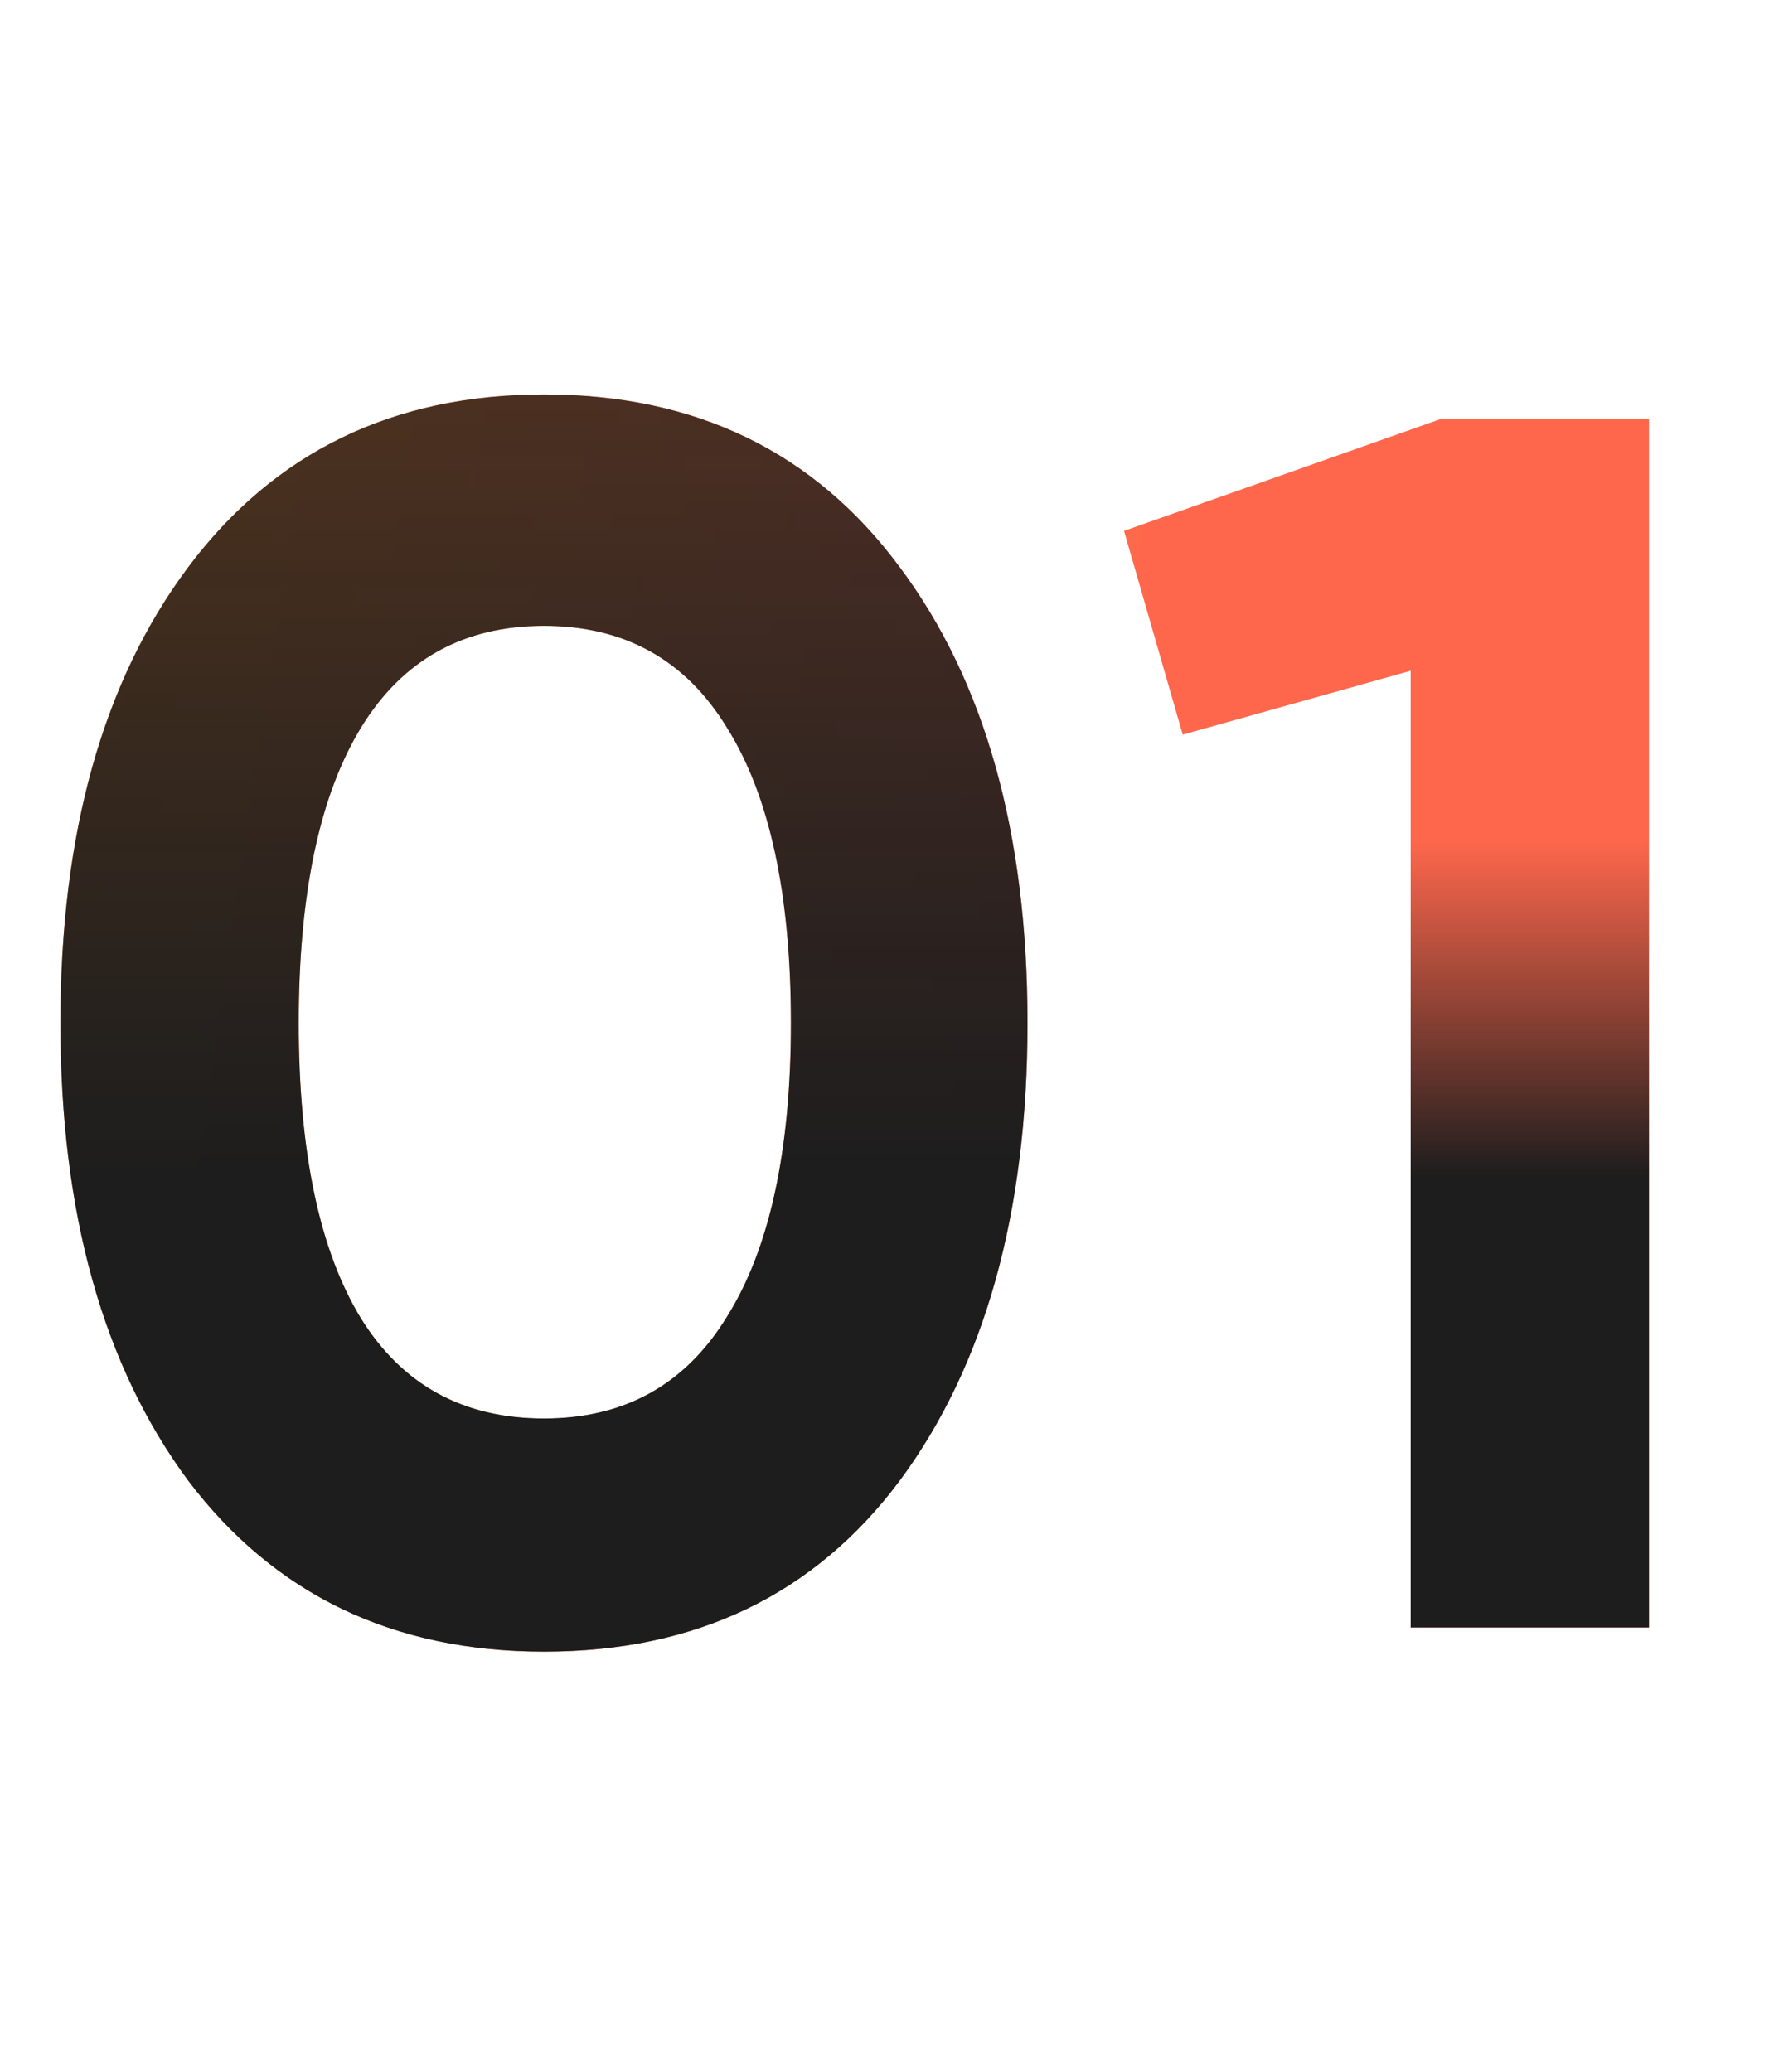
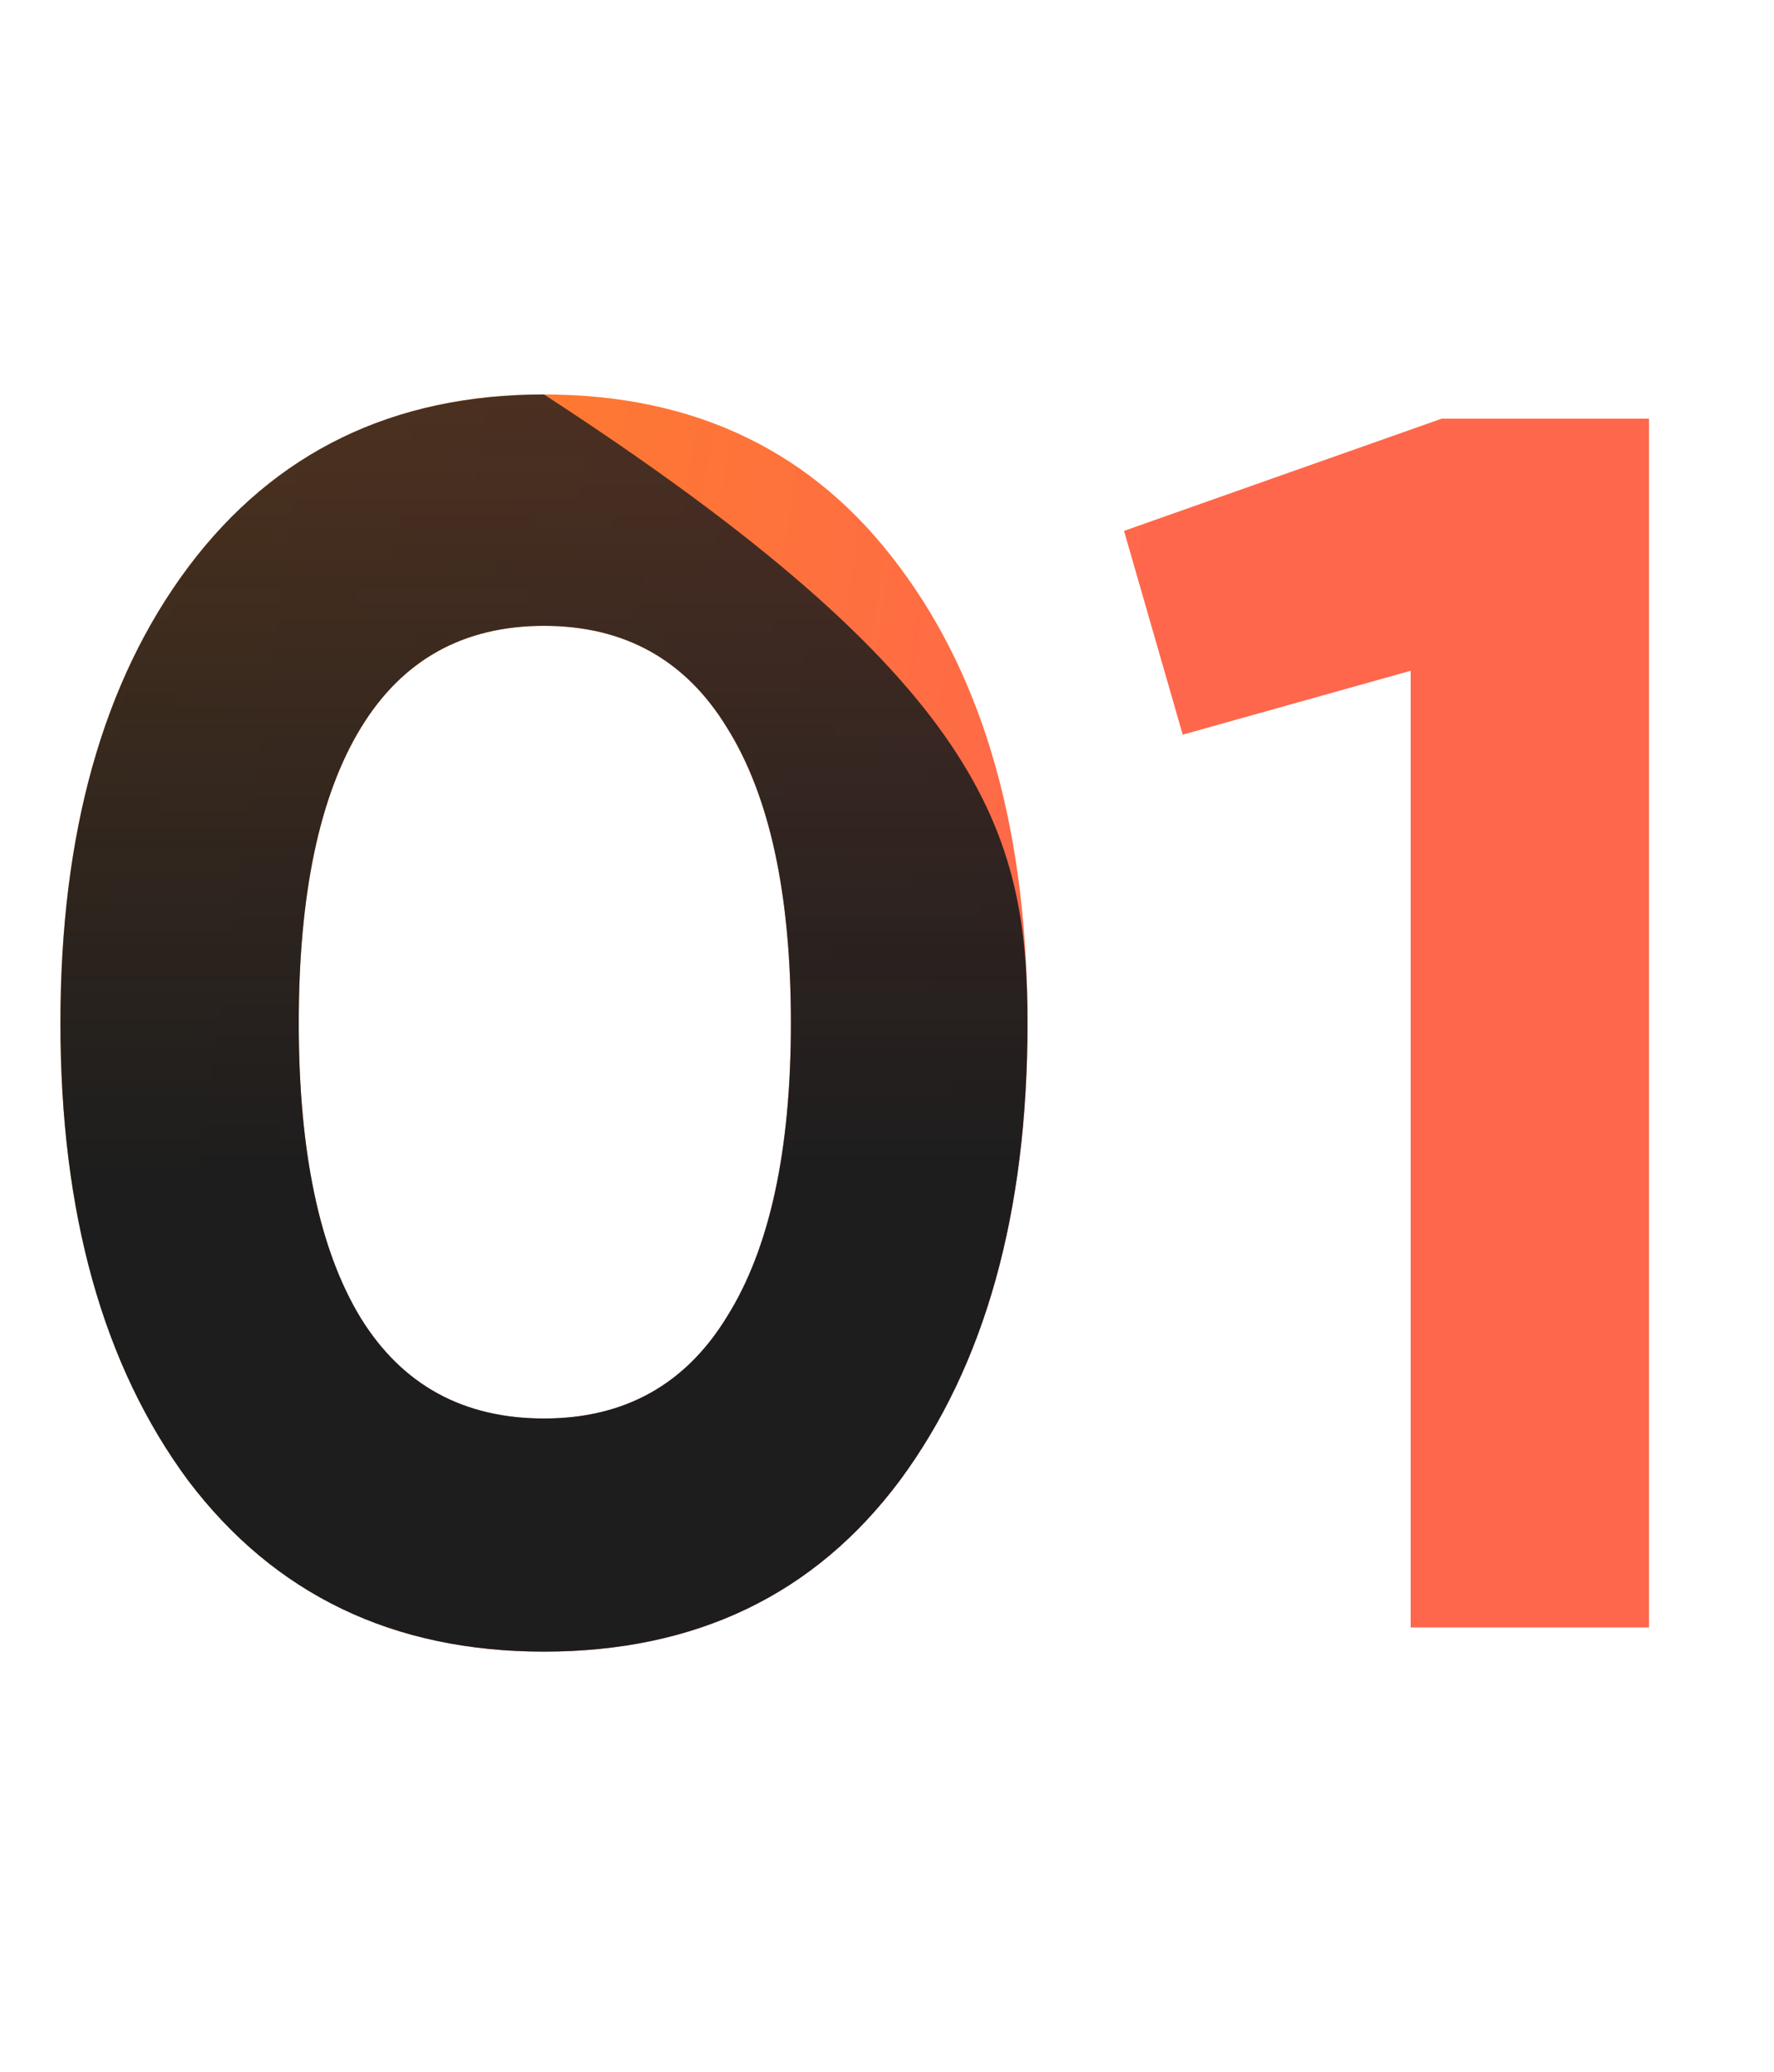
<svg xmlns="http://www.w3.org/2000/svg" width="339" height="396" viewBox="0 0 339 396" fill="none">
  <path d="M103.95 315.62C75.13 315.62 52.47 304.73 35.97 282.95C19.69 260.95 11.55 231.8 11.55 195.5C11.55 159.2 19.69 130.16 35.97 108.38C52.47 86.38 75.13 75.38 103.95 75.38C132.99 75.38 155.65 86.38 171.93 108.38C188.21 130.16 196.35 159.2 196.35 195.5C196.35 231.8 188.21 260.95 171.93 282.95C155.65 304.73 132.99 315.62 103.95 315.62ZM68.97 251.93C76.89 264.69 88.55 271.07 103.95 271.07C119.35 271.07 131.01 264.58 138.93 251.6C147.07 238.62 151.14 219.92 151.14 195.5C151.14 170.86 147.07 152.05 138.93 139.07C131.01 126.09 119.35 119.6 103.95 119.6C88.55 119.6 76.89 126.09 68.97 139.07C61.05 152.05 57.09 170.86 57.09 195.5C57.09 220.14 61.05 238.95 68.97 251.93Z" fill="url(#paint0_linear_202_219)" />
-   <path d="M103.95 315.62C75.13 315.62 52.47 304.73 35.97 282.95C19.69 260.95 11.55 231.8 11.55 195.5C11.55 159.2 19.69 130.16 35.97 108.38C52.47 86.38 75.13 75.38 103.95 75.38C132.99 75.38 155.65 86.38 171.93 108.38C188.21 130.16 196.35 159.2 196.35 195.5C196.35 231.8 188.21 260.95 171.93 282.95C155.65 304.73 132.99 315.62 103.95 315.62ZM68.97 251.93C76.89 264.69 88.55 271.07 103.95 271.07C119.35 271.07 131.01 264.58 138.93 251.6C147.07 238.62 151.14 219.92 151.14 195.5C151.14 170.86 147.07 152.05 138.93 139.07C131.01 126.09 119.35 119.6 103.95 119.6C88.55 119.6 76.89 126.09 68.97 139.07C61.05 152.05 57.09 170.86 57.09 195.5C57.09 220.14 61.05 238.95 68.97 251.93Z" fill="url(#paint1_linear_202_219)" />
+   <path d="M103.95 315.62C75.13 315.62 52.47 304.73 35.97 282.95C19.69 260.95 11.55 231.8 11.55 195.5C11.55 159.2 19.69 130.16 35.97 108.38C52.47 86.38 75.13 75.38 103.95 75.38C188.21 130.16 196.35 159.2 196.35 195.5C196.35 231.8 188.21 260.95 171.93 282.95C155.65 304.73 132.99 315.62 103.95 315.62ZM68.97 251.93C76.89 264.69 88.55 271.07 103.95 271.07C119.35 271.07 131.01 264.58 138.93 251.6C147.07 238.62 151.14 219.92 151.14 195.5C151.14 170.86 147.07 152.05 138.93 139.07C131.01 126.09 119.35 119.6 103.95 119.6C88.55 119.6 76.89 126.09 68.97 139.07C61.05 152.05 57.09 170.86 57.09 195.5C57.09 220.14 61.05 238.95 68.97 251.93Z" fill="url(#paint1_linear_202_219)" />
  <path d="M275.511 80H315.111V311H269.571V128.18L226.011 140.39L214.791 101.45L275.511 80Z" fill="url(#paint2_linear_202_219)" />
-   <path d="M275.511 80H315.111V311H269.571V128.18L226.011 140.39L214.791 101.45L275.511 80Z" fill="url(#paint3_linear_202_219)" />
  <defs>
    <linearGradient id="paint0_linear_202_219" x1="-18.928" y1="-15.632" x2="233.311" y2="21.235" gradientUnits="userSpaceOnUse">
      <stop stop-color="#FF8D13" />
      <stop offset="1" stop-color="#FE674C" />
    </linearGradient>
    <linearGradient id="paint1_linear_202_219" x1="169.5" y1="0" x2="169.5" y2="396" gradientUnits="userSpaceOnUse">
      <stop stop-color="#1D1D1D" stop-opacity="0.69" />
      <stop offset="0.568" stop-color="#1D1D1D" />
    </linearGradient>
    <linearGradient id="paint2_linear_202_219" x1="-18.928" y1="-15.632" x2="233.311" y2="21.235" gradientUnits="userSpaceOnUse">
      <stop stop-color="#FF8D13" />
      <stop offset="1" stop-color="#FE674C" />
    </linearGradient>
    <linearGradient id="paint3_linear_202_219" x1="169.5" y1="0" x2="169.5" y2="396" gradientUnits="userSpaceOnUse">
      <stop offset="0.406" stop-color="#1D1D1D" stop-opacity="0" />
      <stop offset="0.568" stop-color="#1D1D1D" />
    </linearGradient>
  </defs>
</svg>